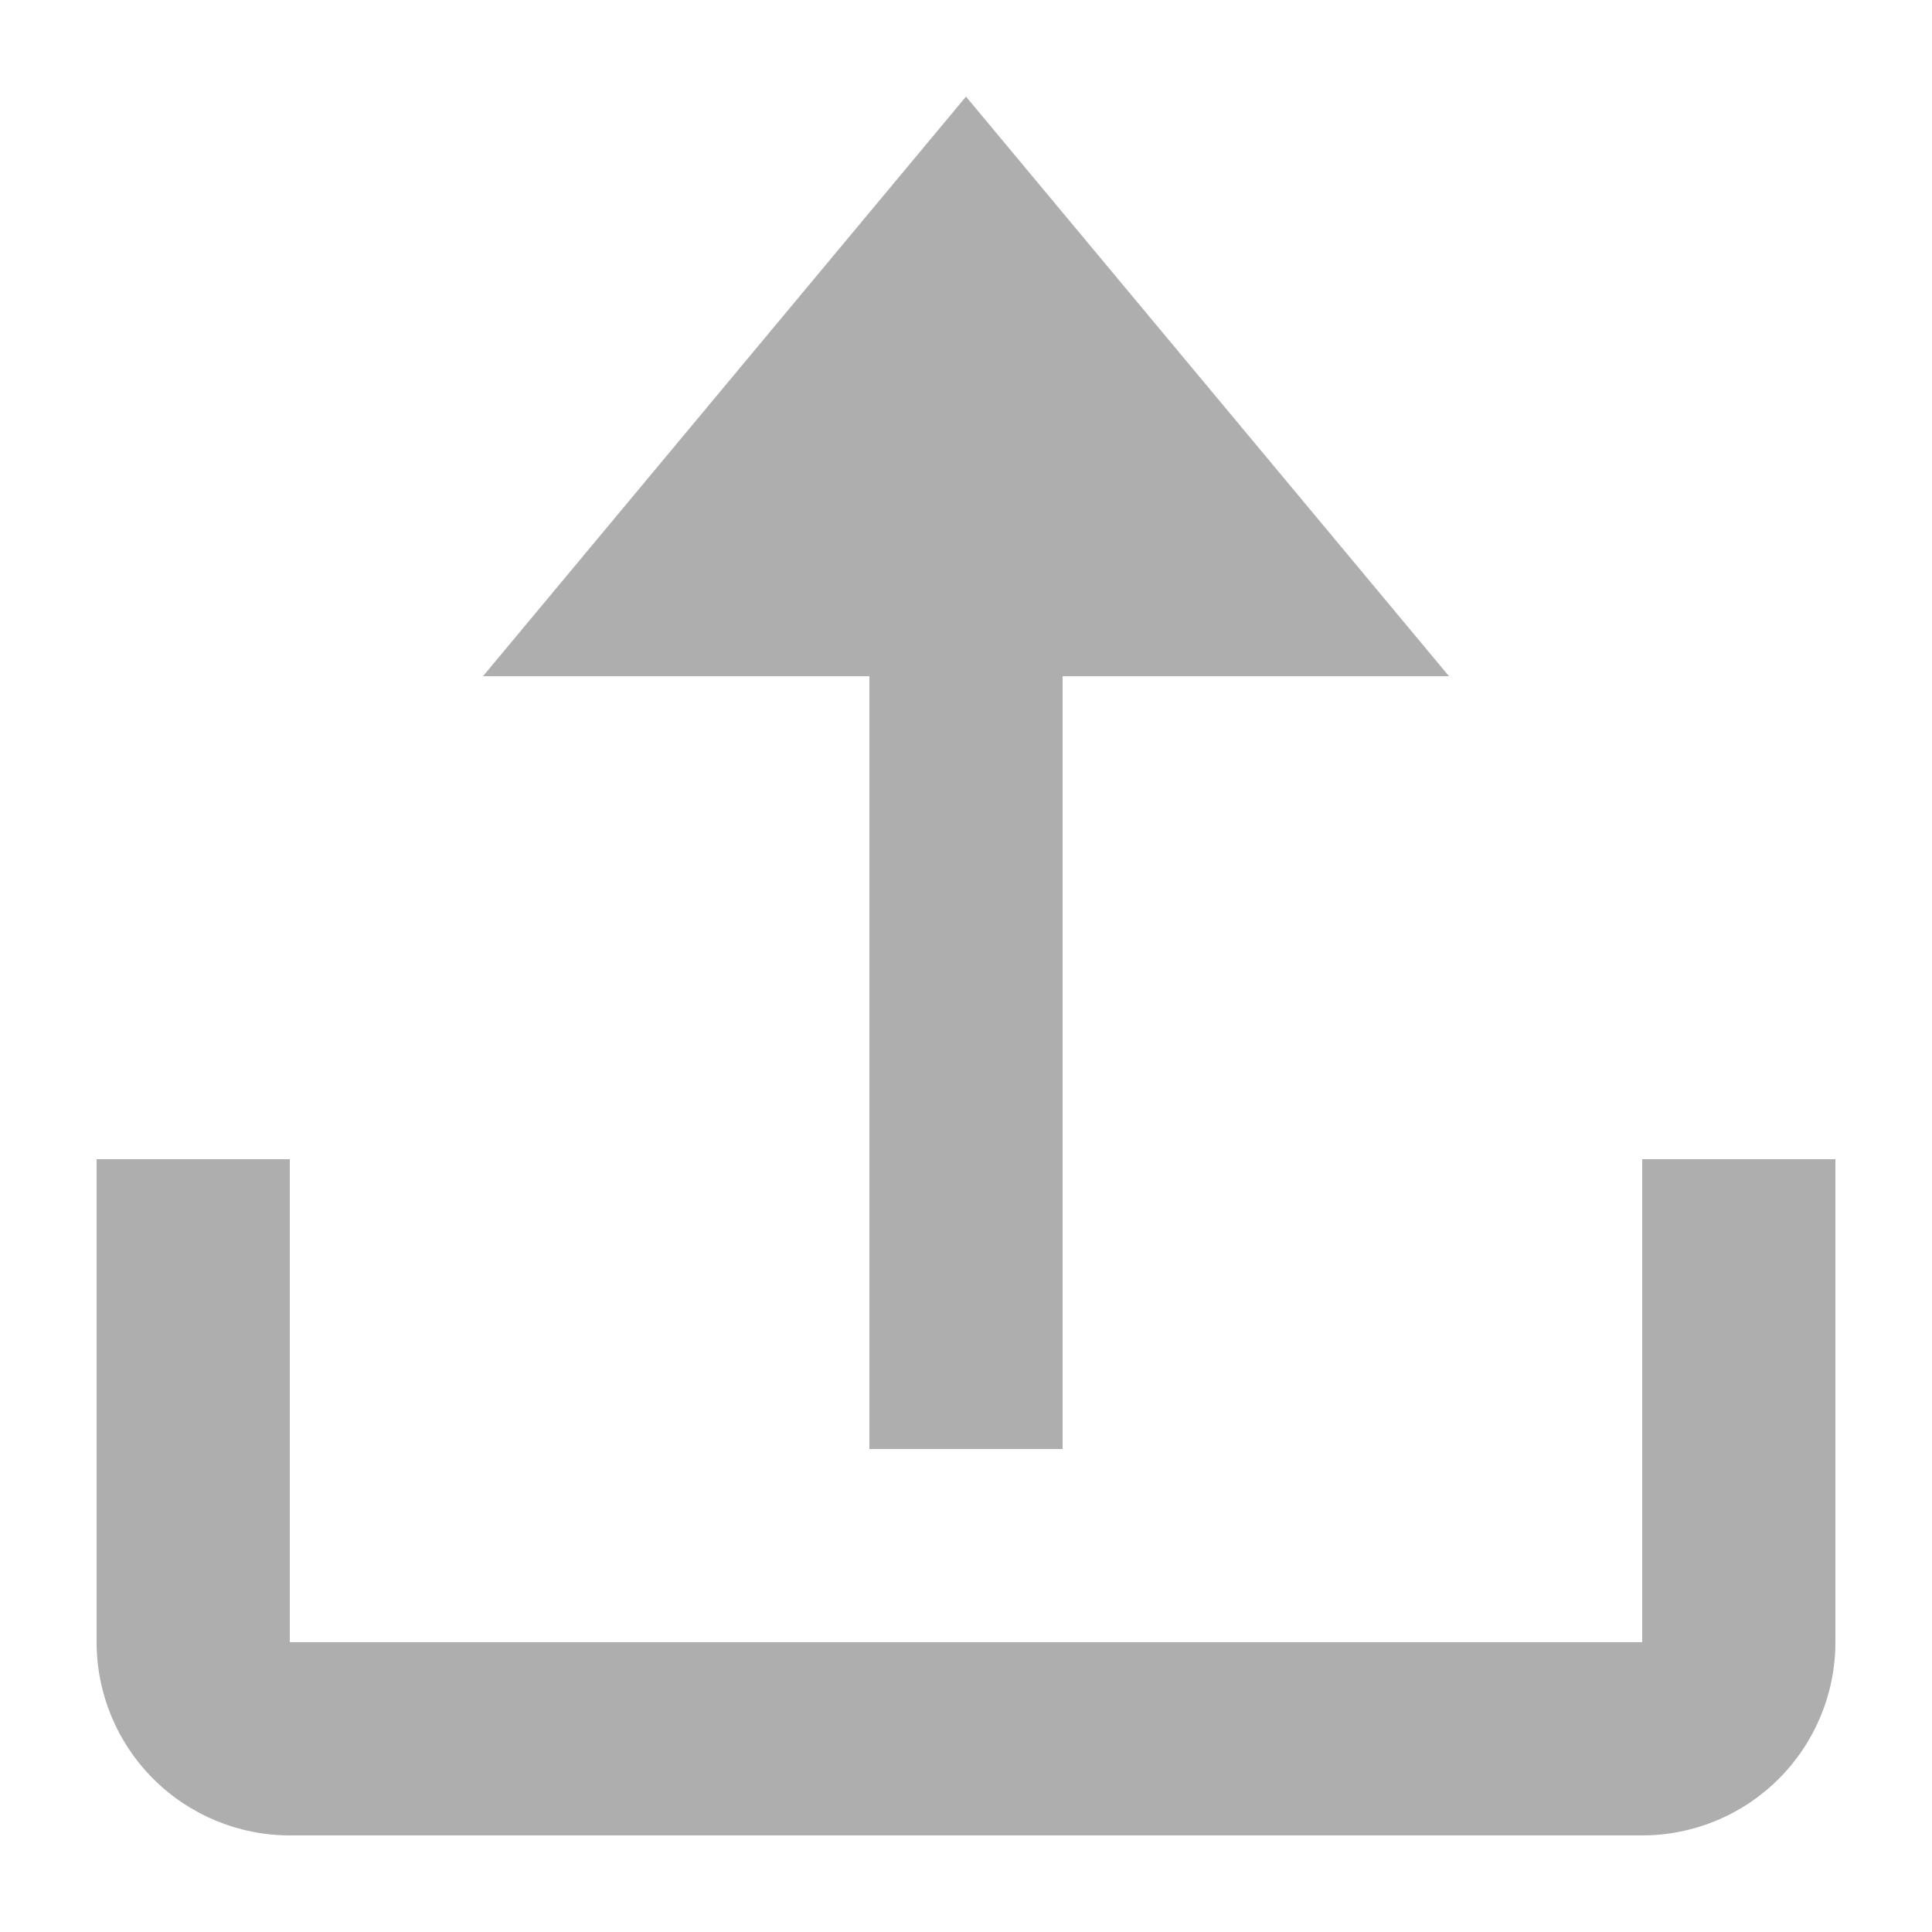
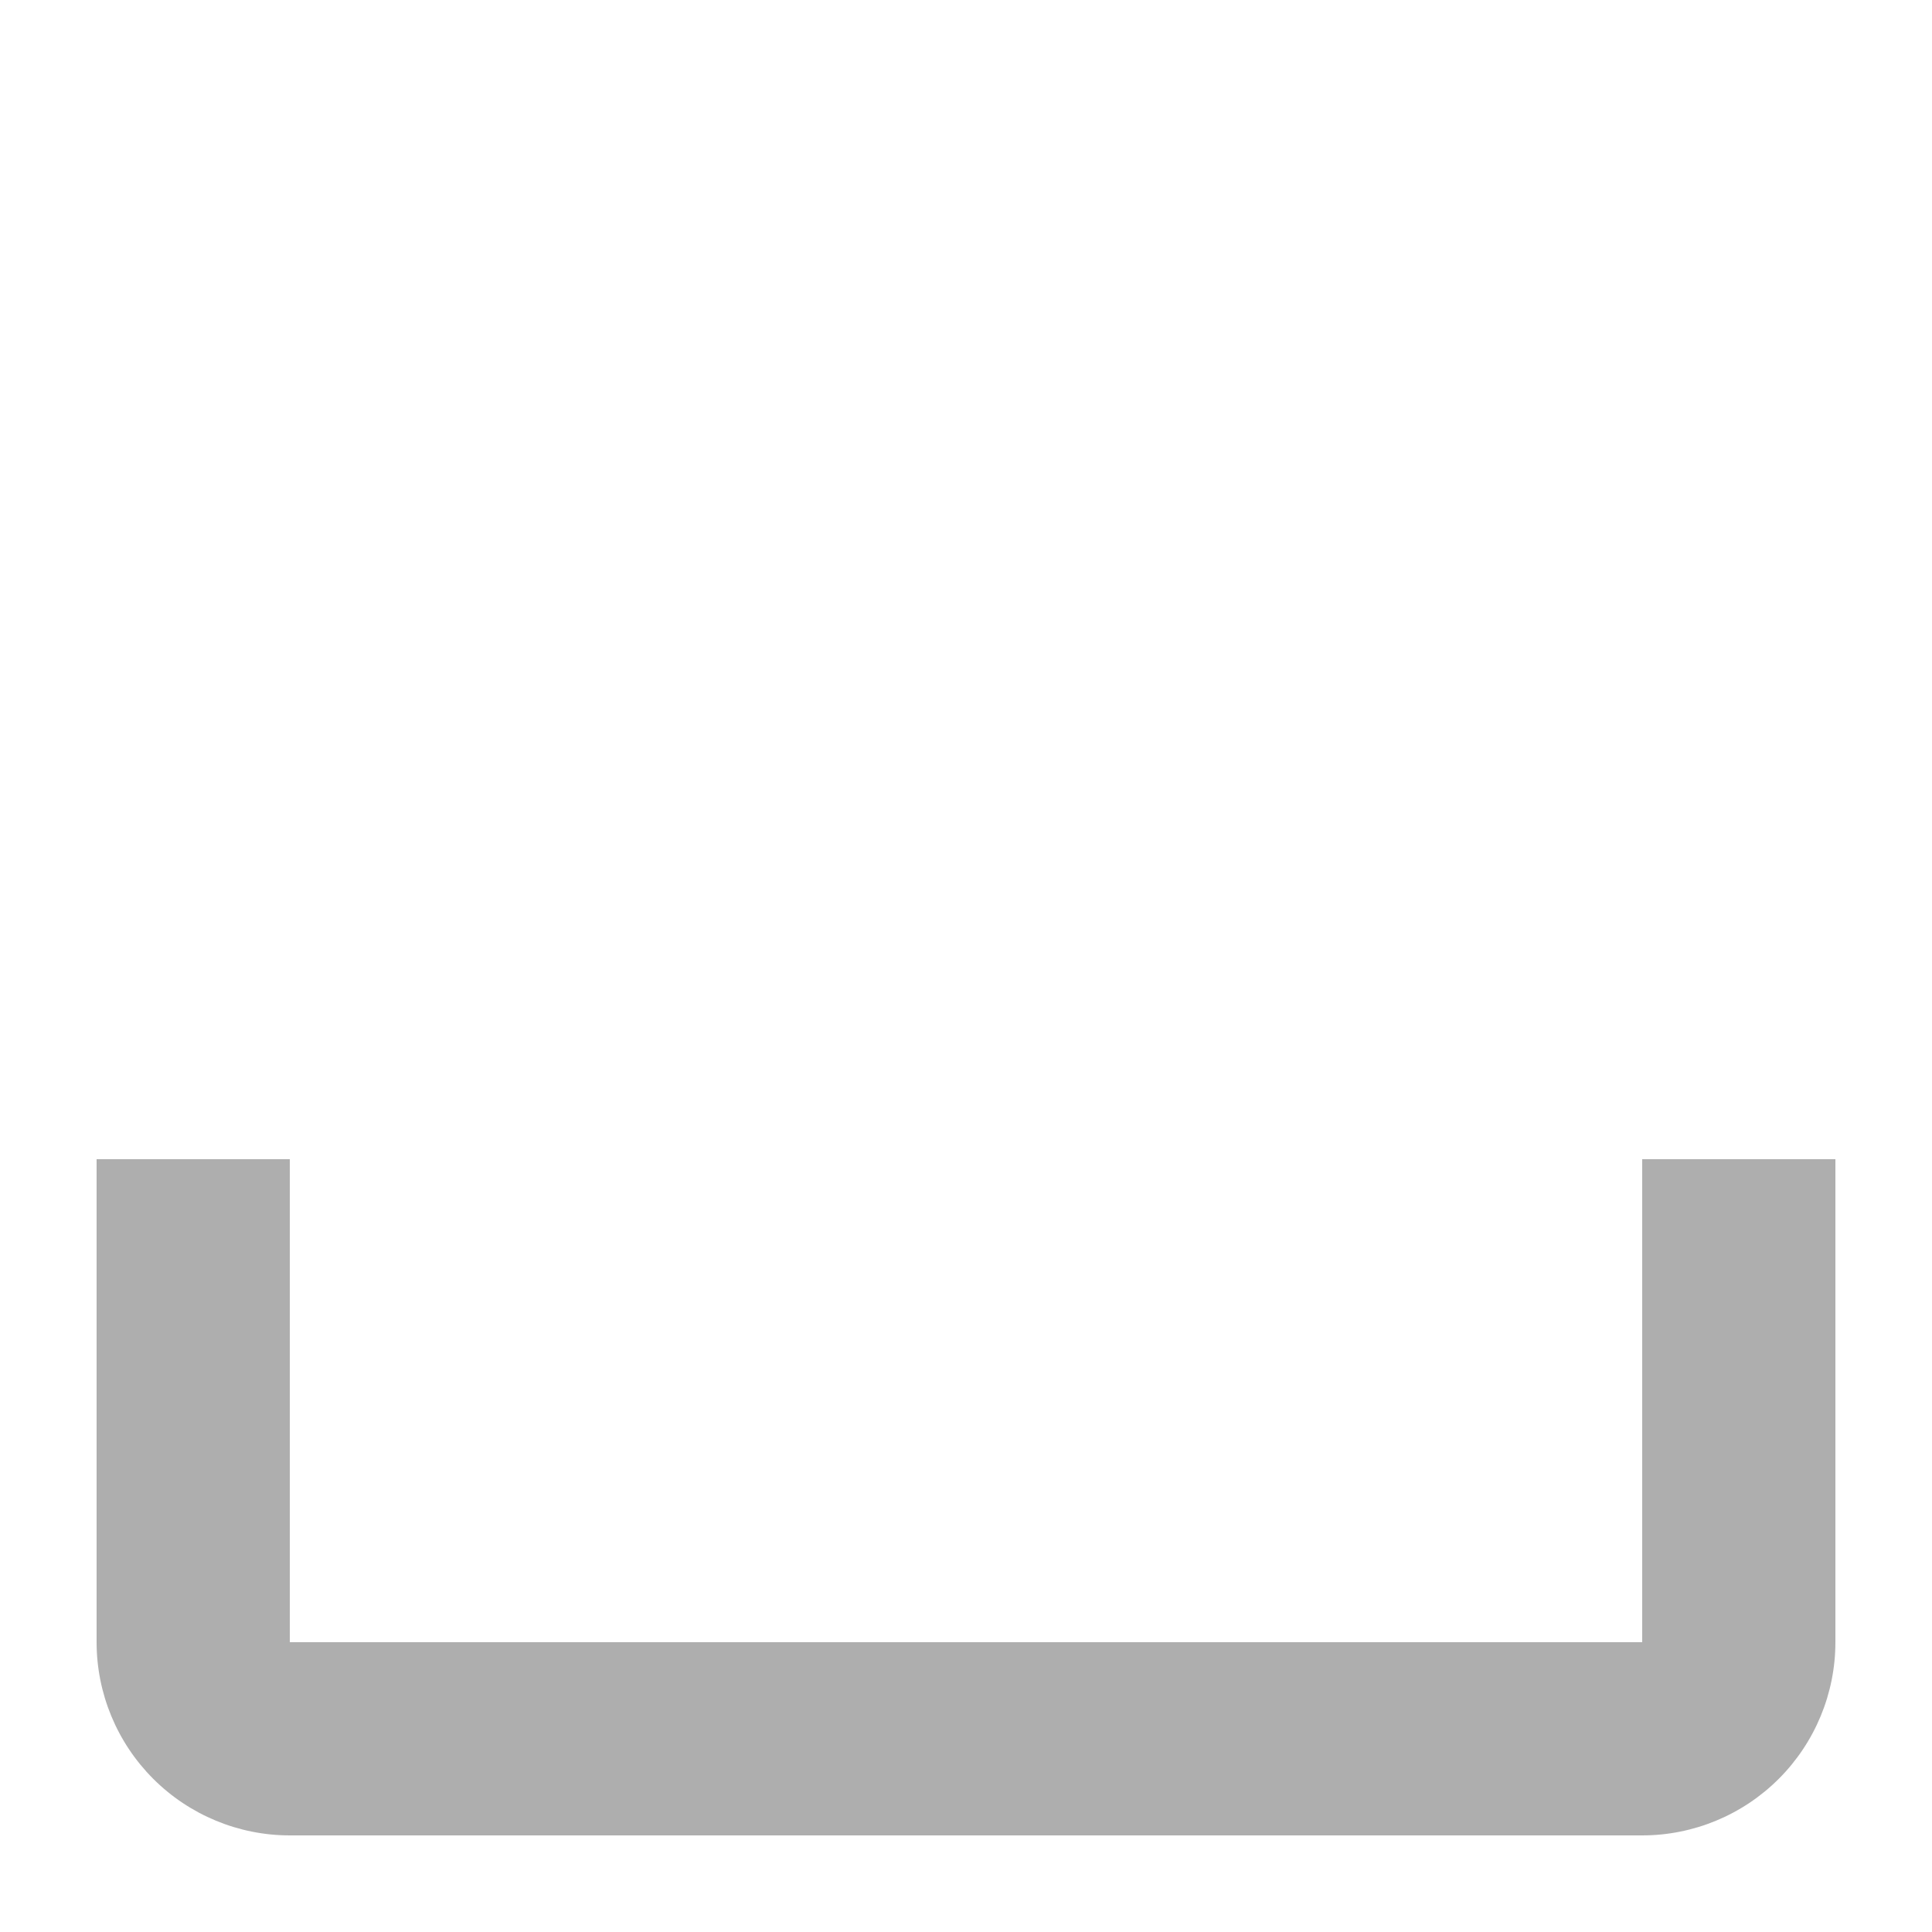
<svg xmlns="http://www.w3.org/2000/svg" width="20" height="20" viewBox="0 0 20 20" fill="none">
  <path d="M17 12V17H3V12H1V17C1 17.53 1.211 18.039 1.586 18.414C1.961 18.789 2.47 19 3 19H17C17.53 19 18.039 18.789 18.414 18.414C18.789 18.039 19 17.53 19 17V12H17Z" fill="#AEAEAE" />
-   <path d="M10 1L5 7H9V15H11V7H15L10 1Z" fill="#AEAEAE" />
</svg>